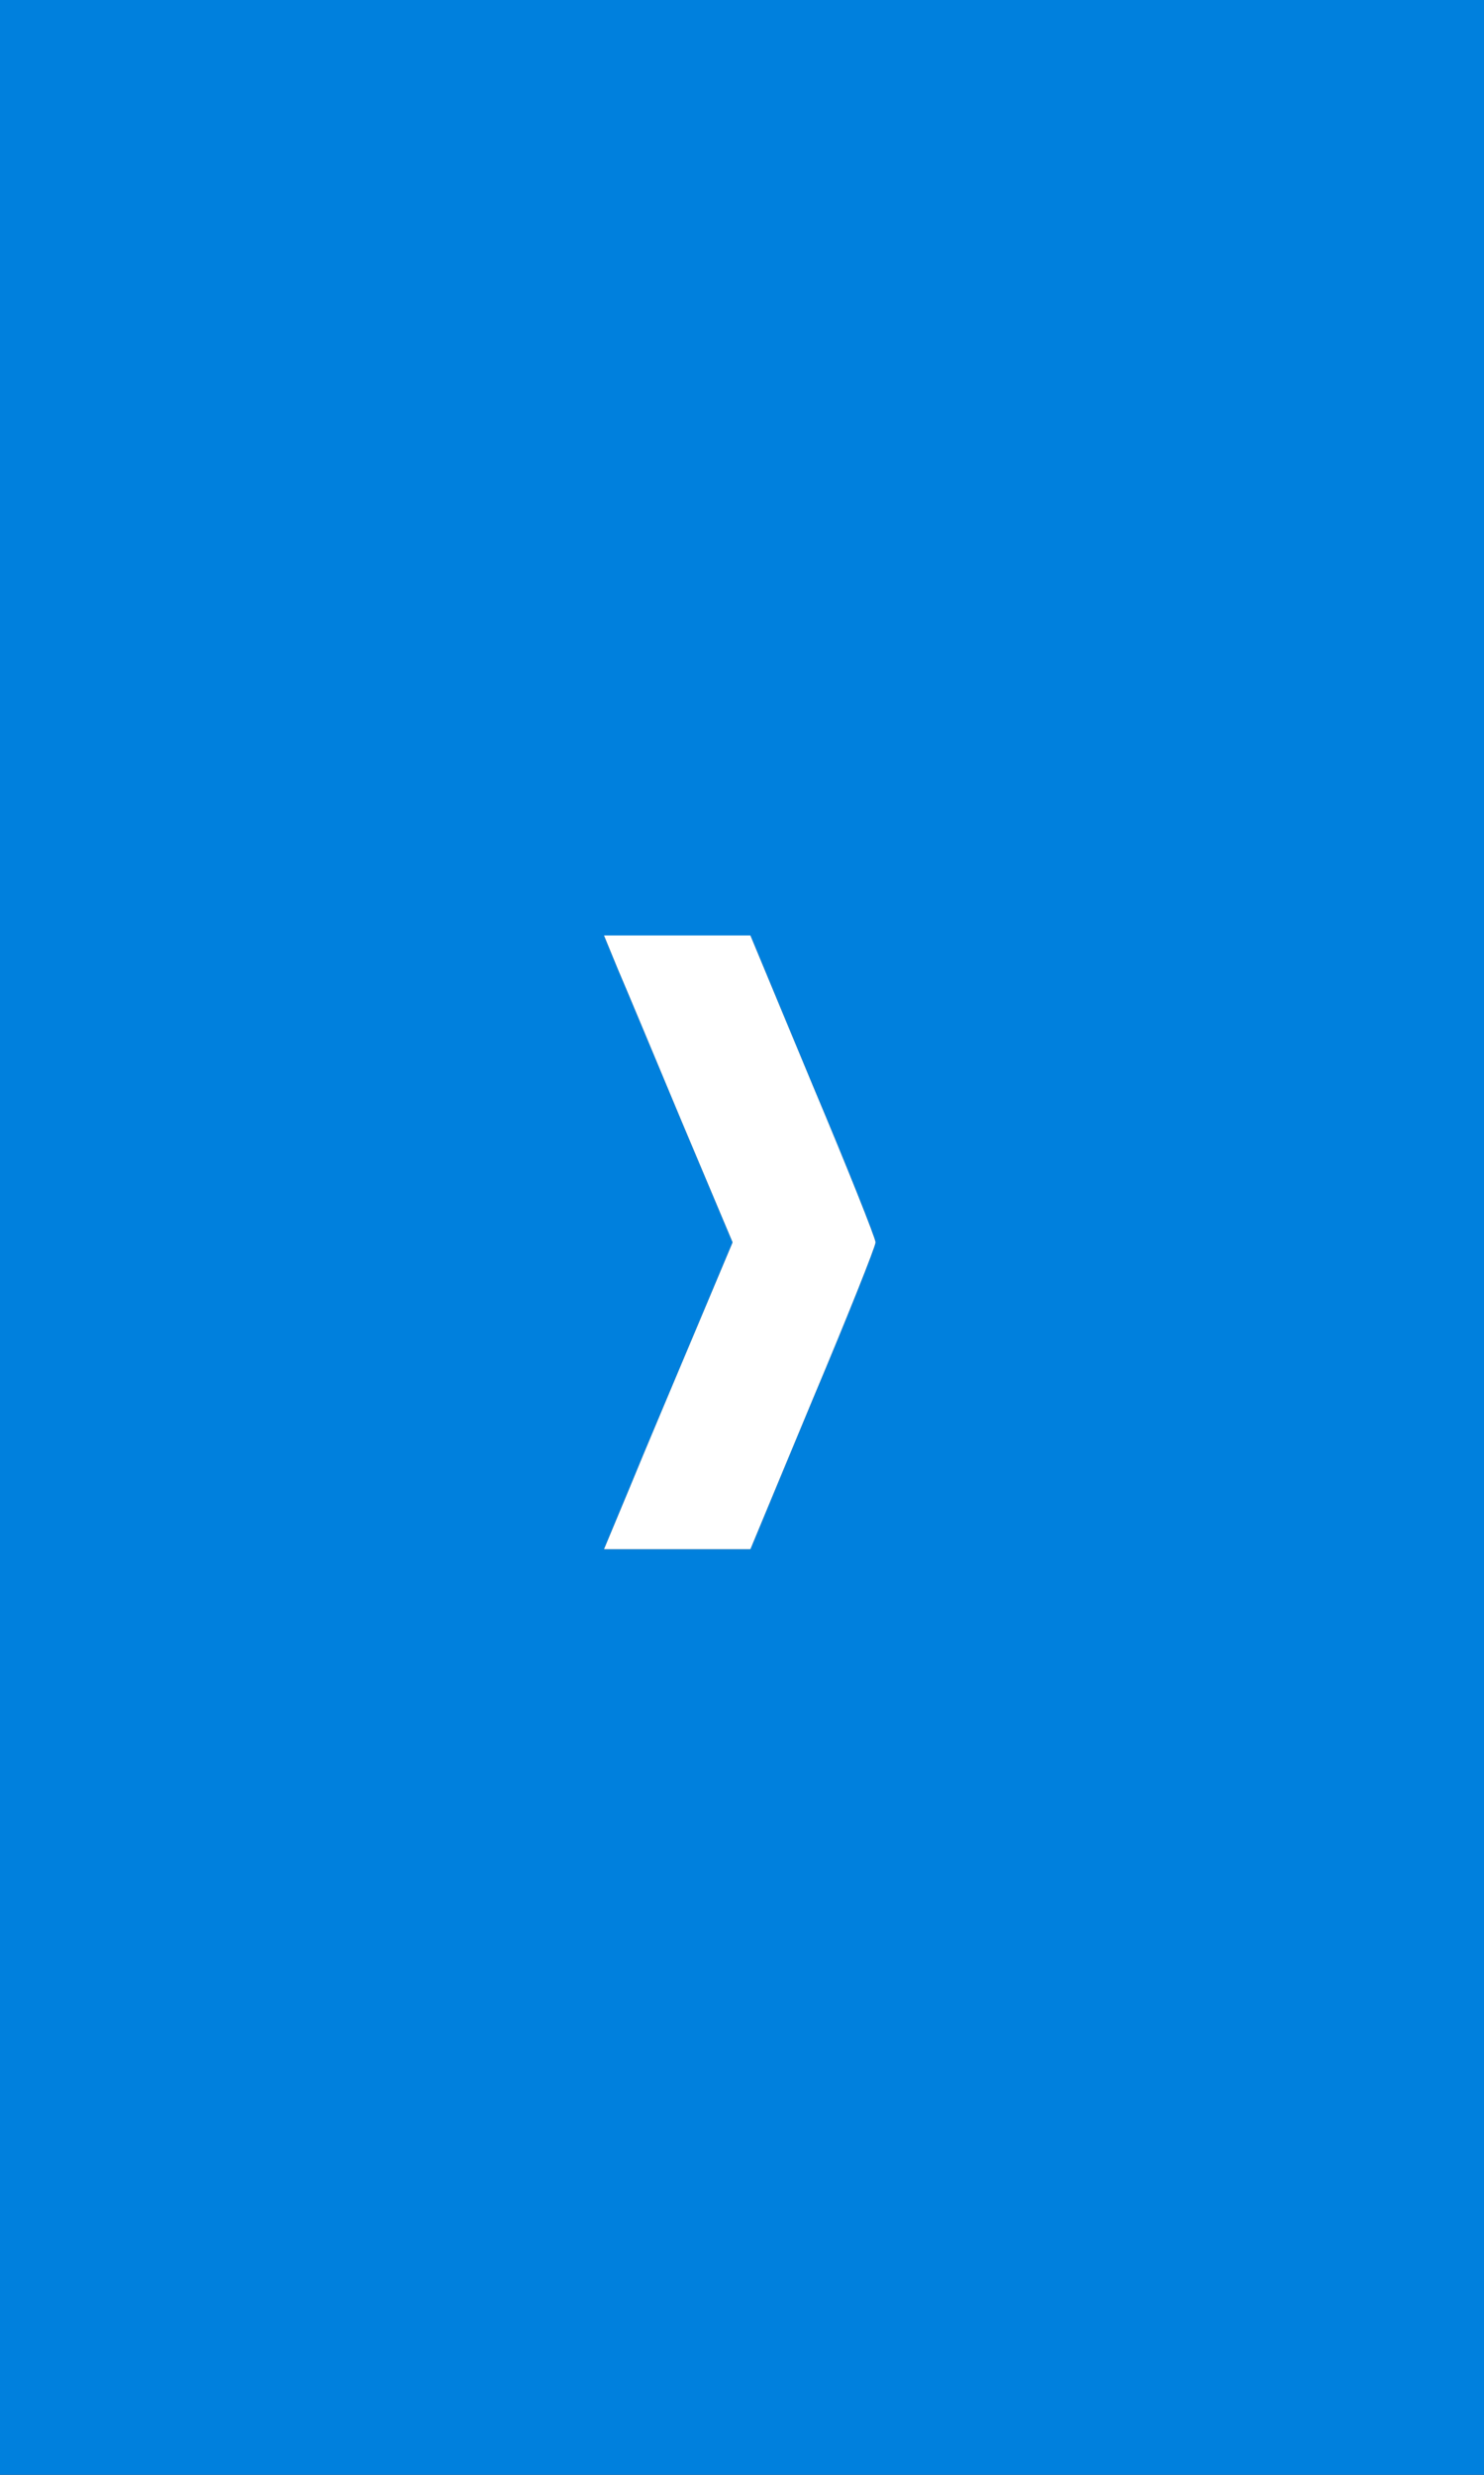
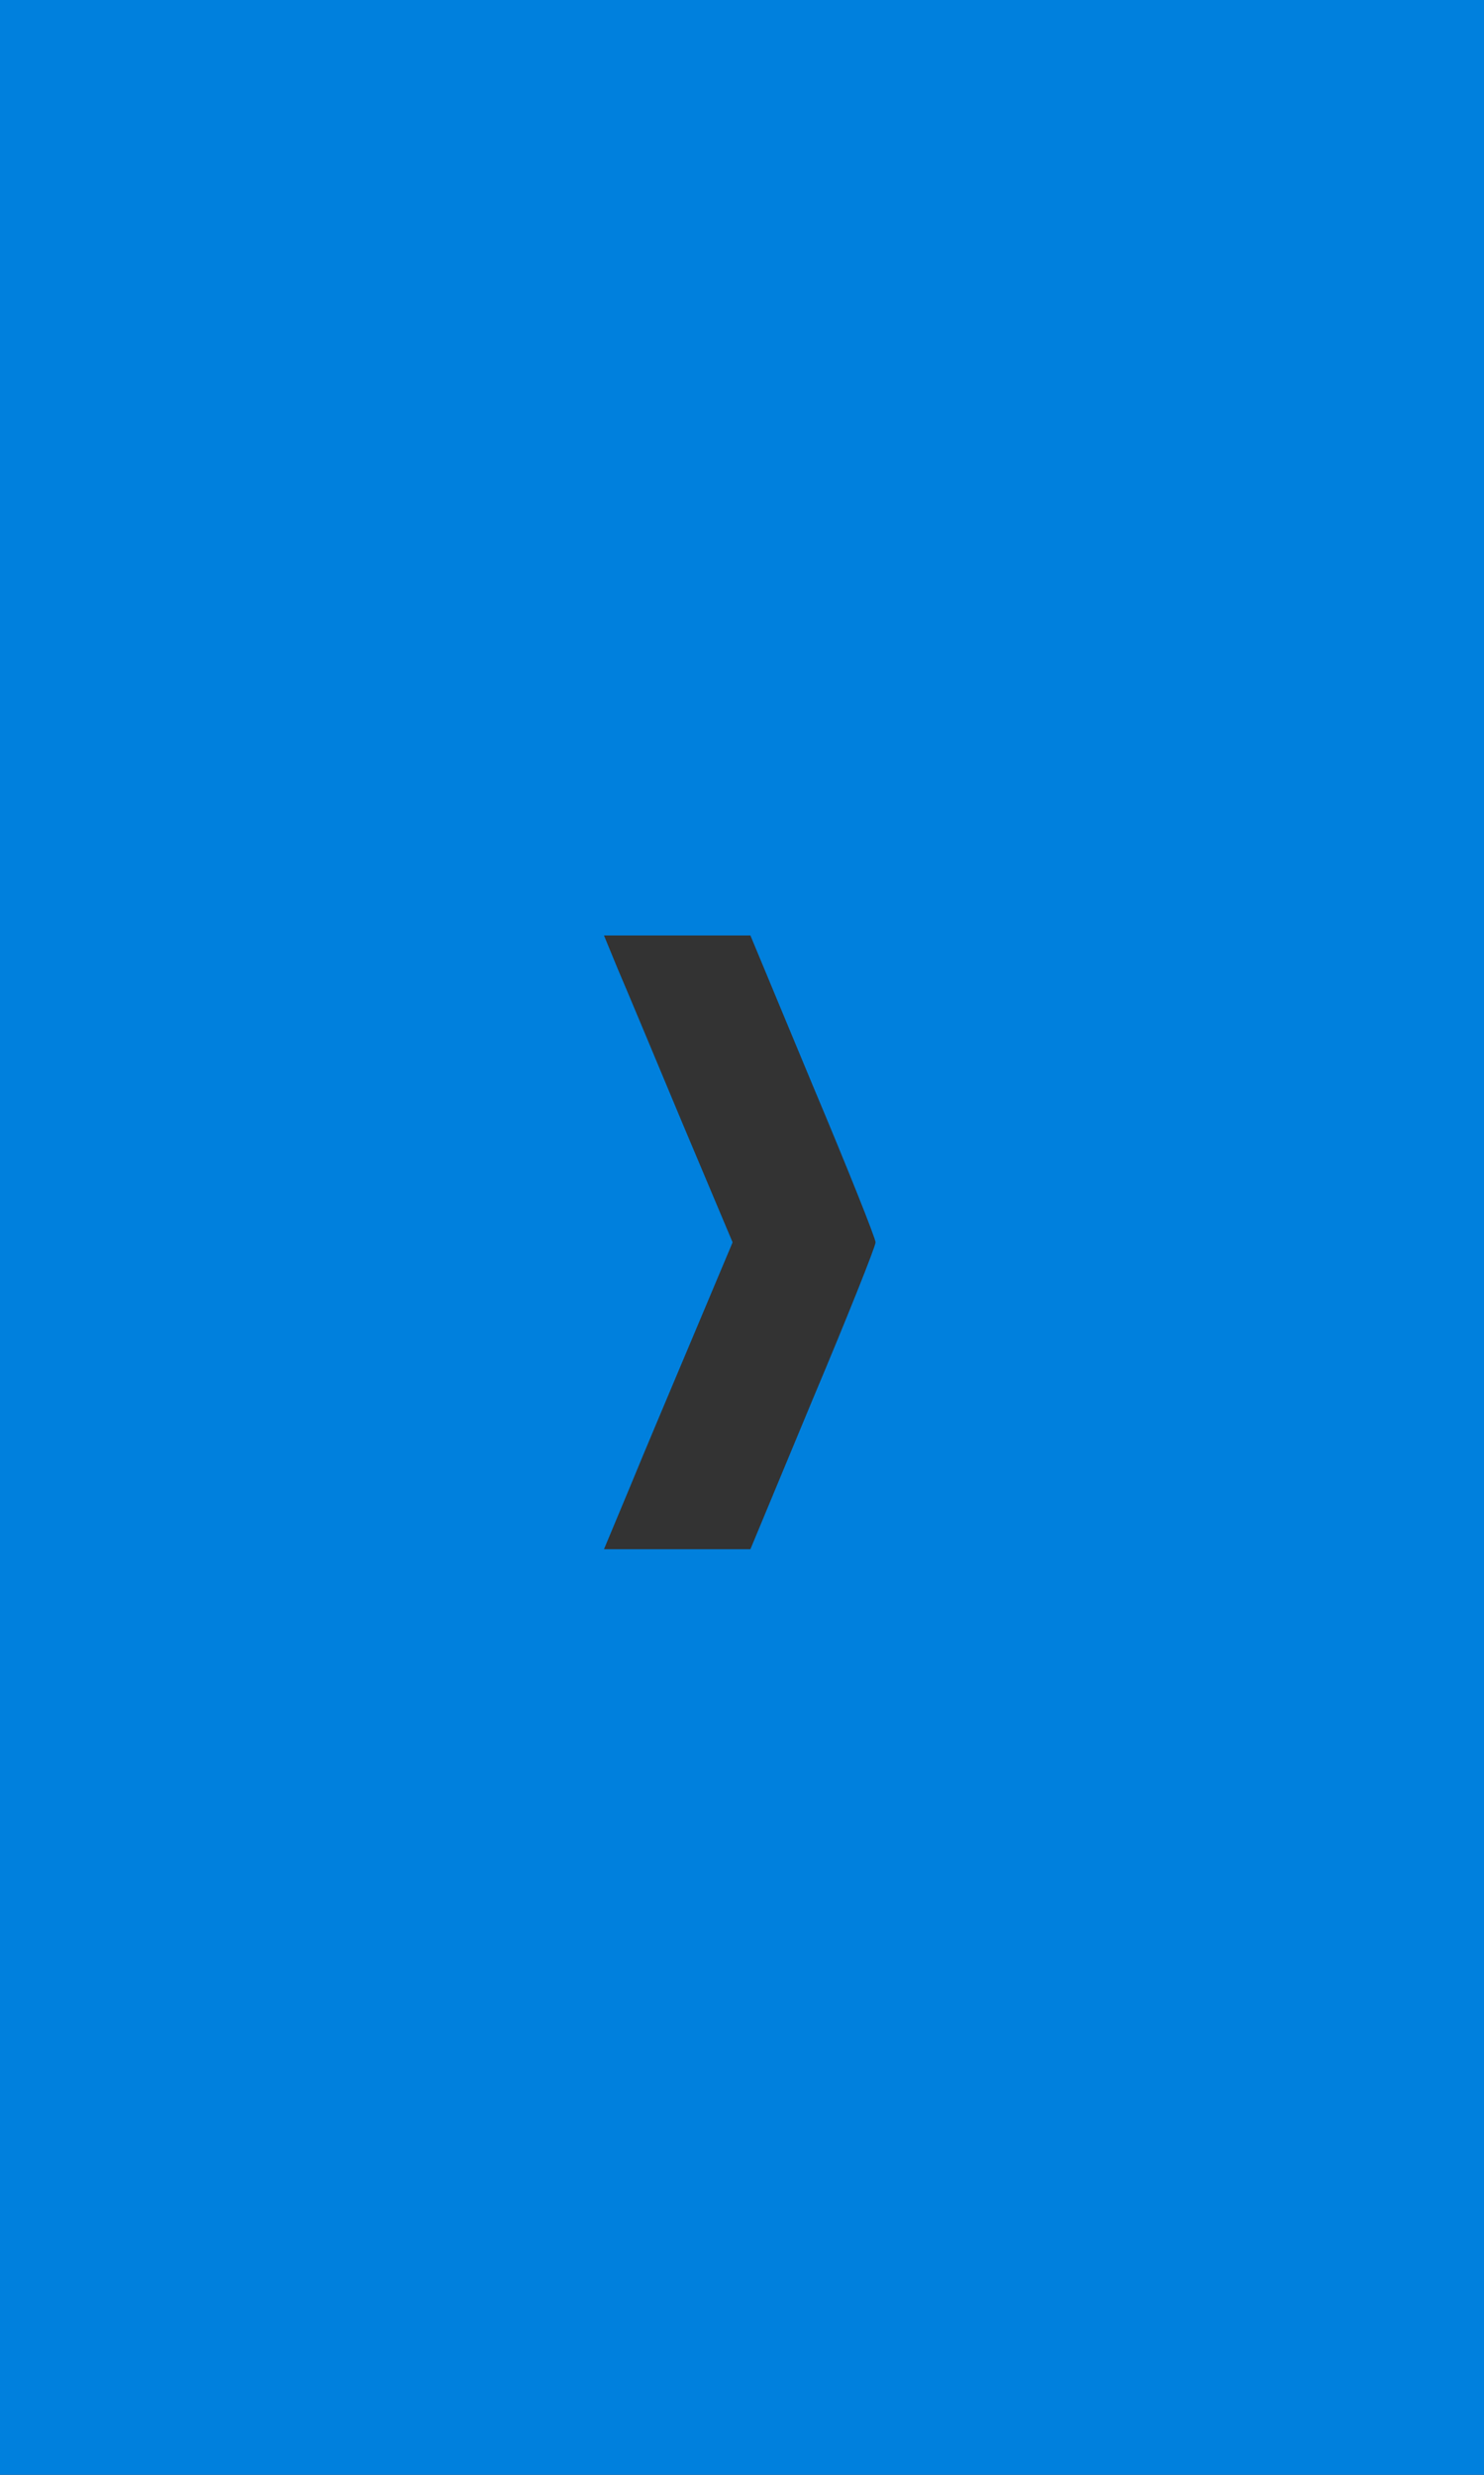
<svg xmlns="http://www.w3.org/2000/svg" version="1.0" width="300px" height="500px" viewBox="0 0 3000 5000" preserveAspectRatio="xMidYMid meet">
  <rect x="0" y="0" width="3000" height="5000" fill="#333333" stroke="none" />
  <g id="layer1" fill="#0080dd" stroke="none">
    <path d="M0 2500 l0 -2500 1500 0 1500 0 0 2500 0 2500 -1500 0 -1500 0 0 -2500z m1643 327 c70 -166 127 -309 127 -317 0 -8 -57 -151 -127 -317 l-126 -303 -148 0 -148 0 28 68 c16 37 74 176 130 310 l102 242 -77 183 c-42 100 -101 239 -130 310 l-53 127 148 0 148 0 126 -303z" />
  </g>
  <g id="layer2" fill="#ffffff" stroke="none">
-     <path d="M1274 3003 c29 -71 88 -210 130 -310 l77 -183 -102 -242 c-56 -134 -114 -273 -130 -310 l-28 -68 148 0 148 0 126 303 c70 166 127 309 127 317 0 8 -57 151 -127 317 l-126 303 -148 0 -148 0 53 -127z" />
-   </g>
+     </g>
</svg>